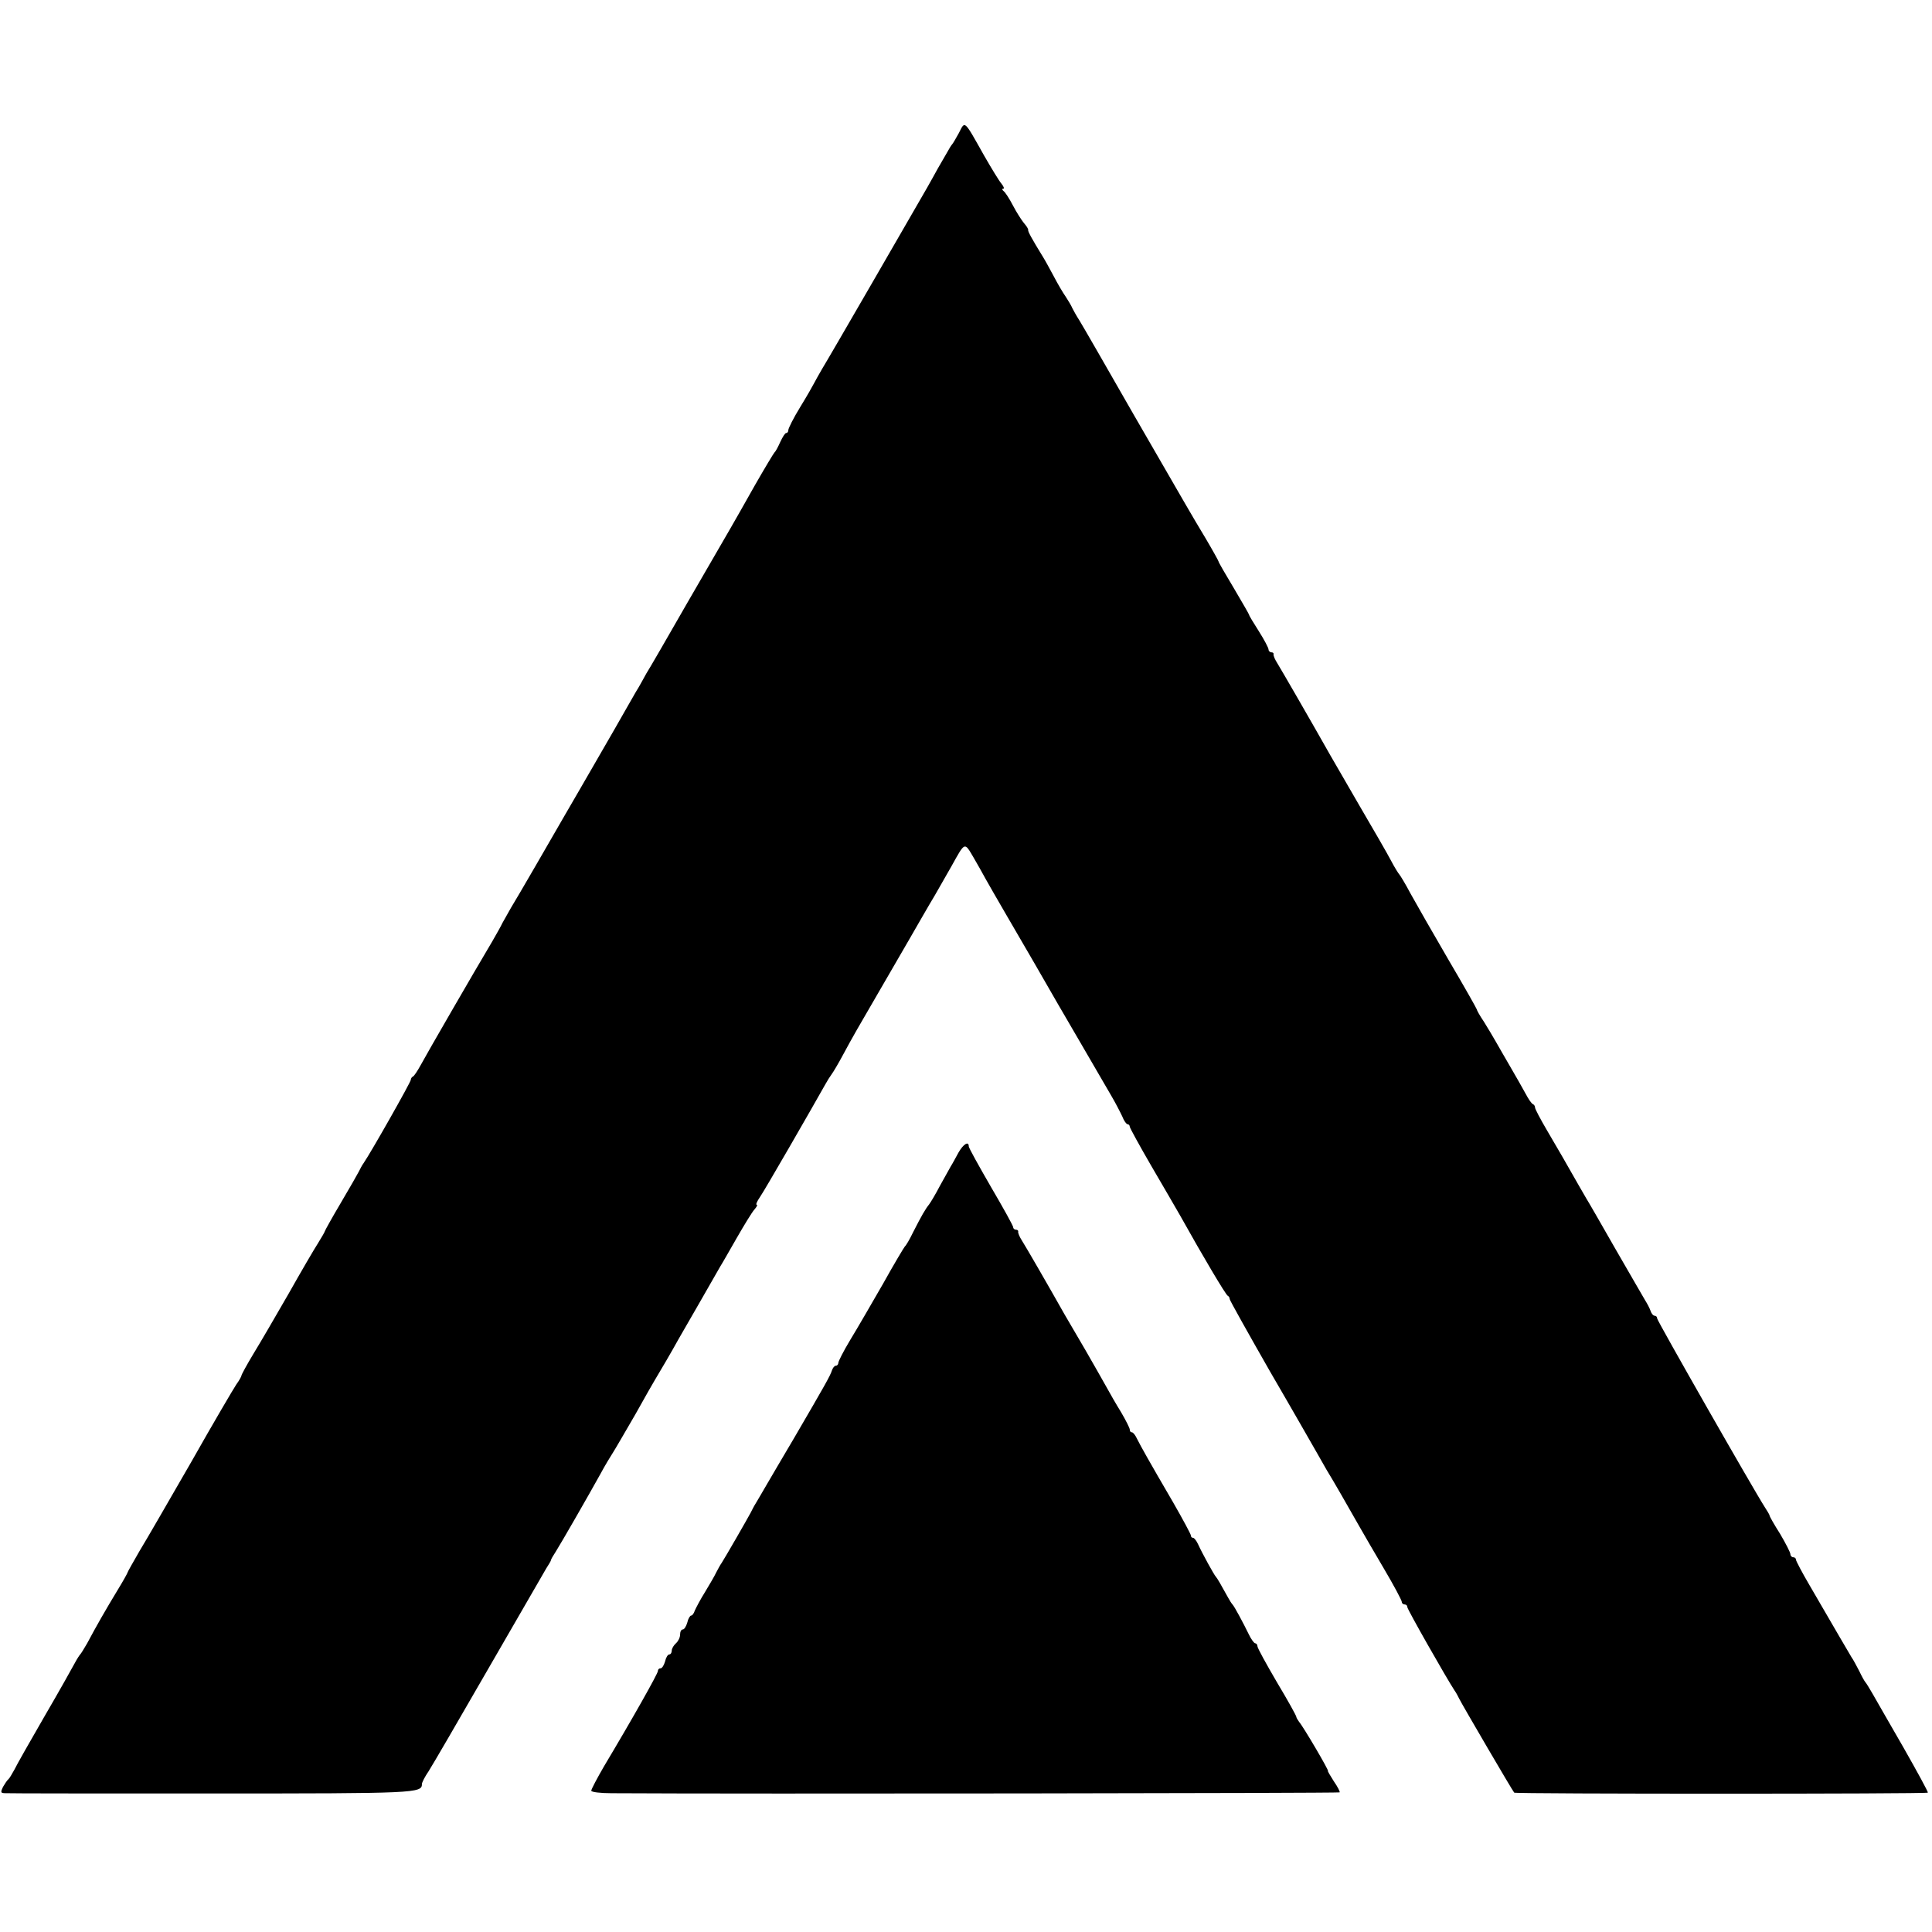
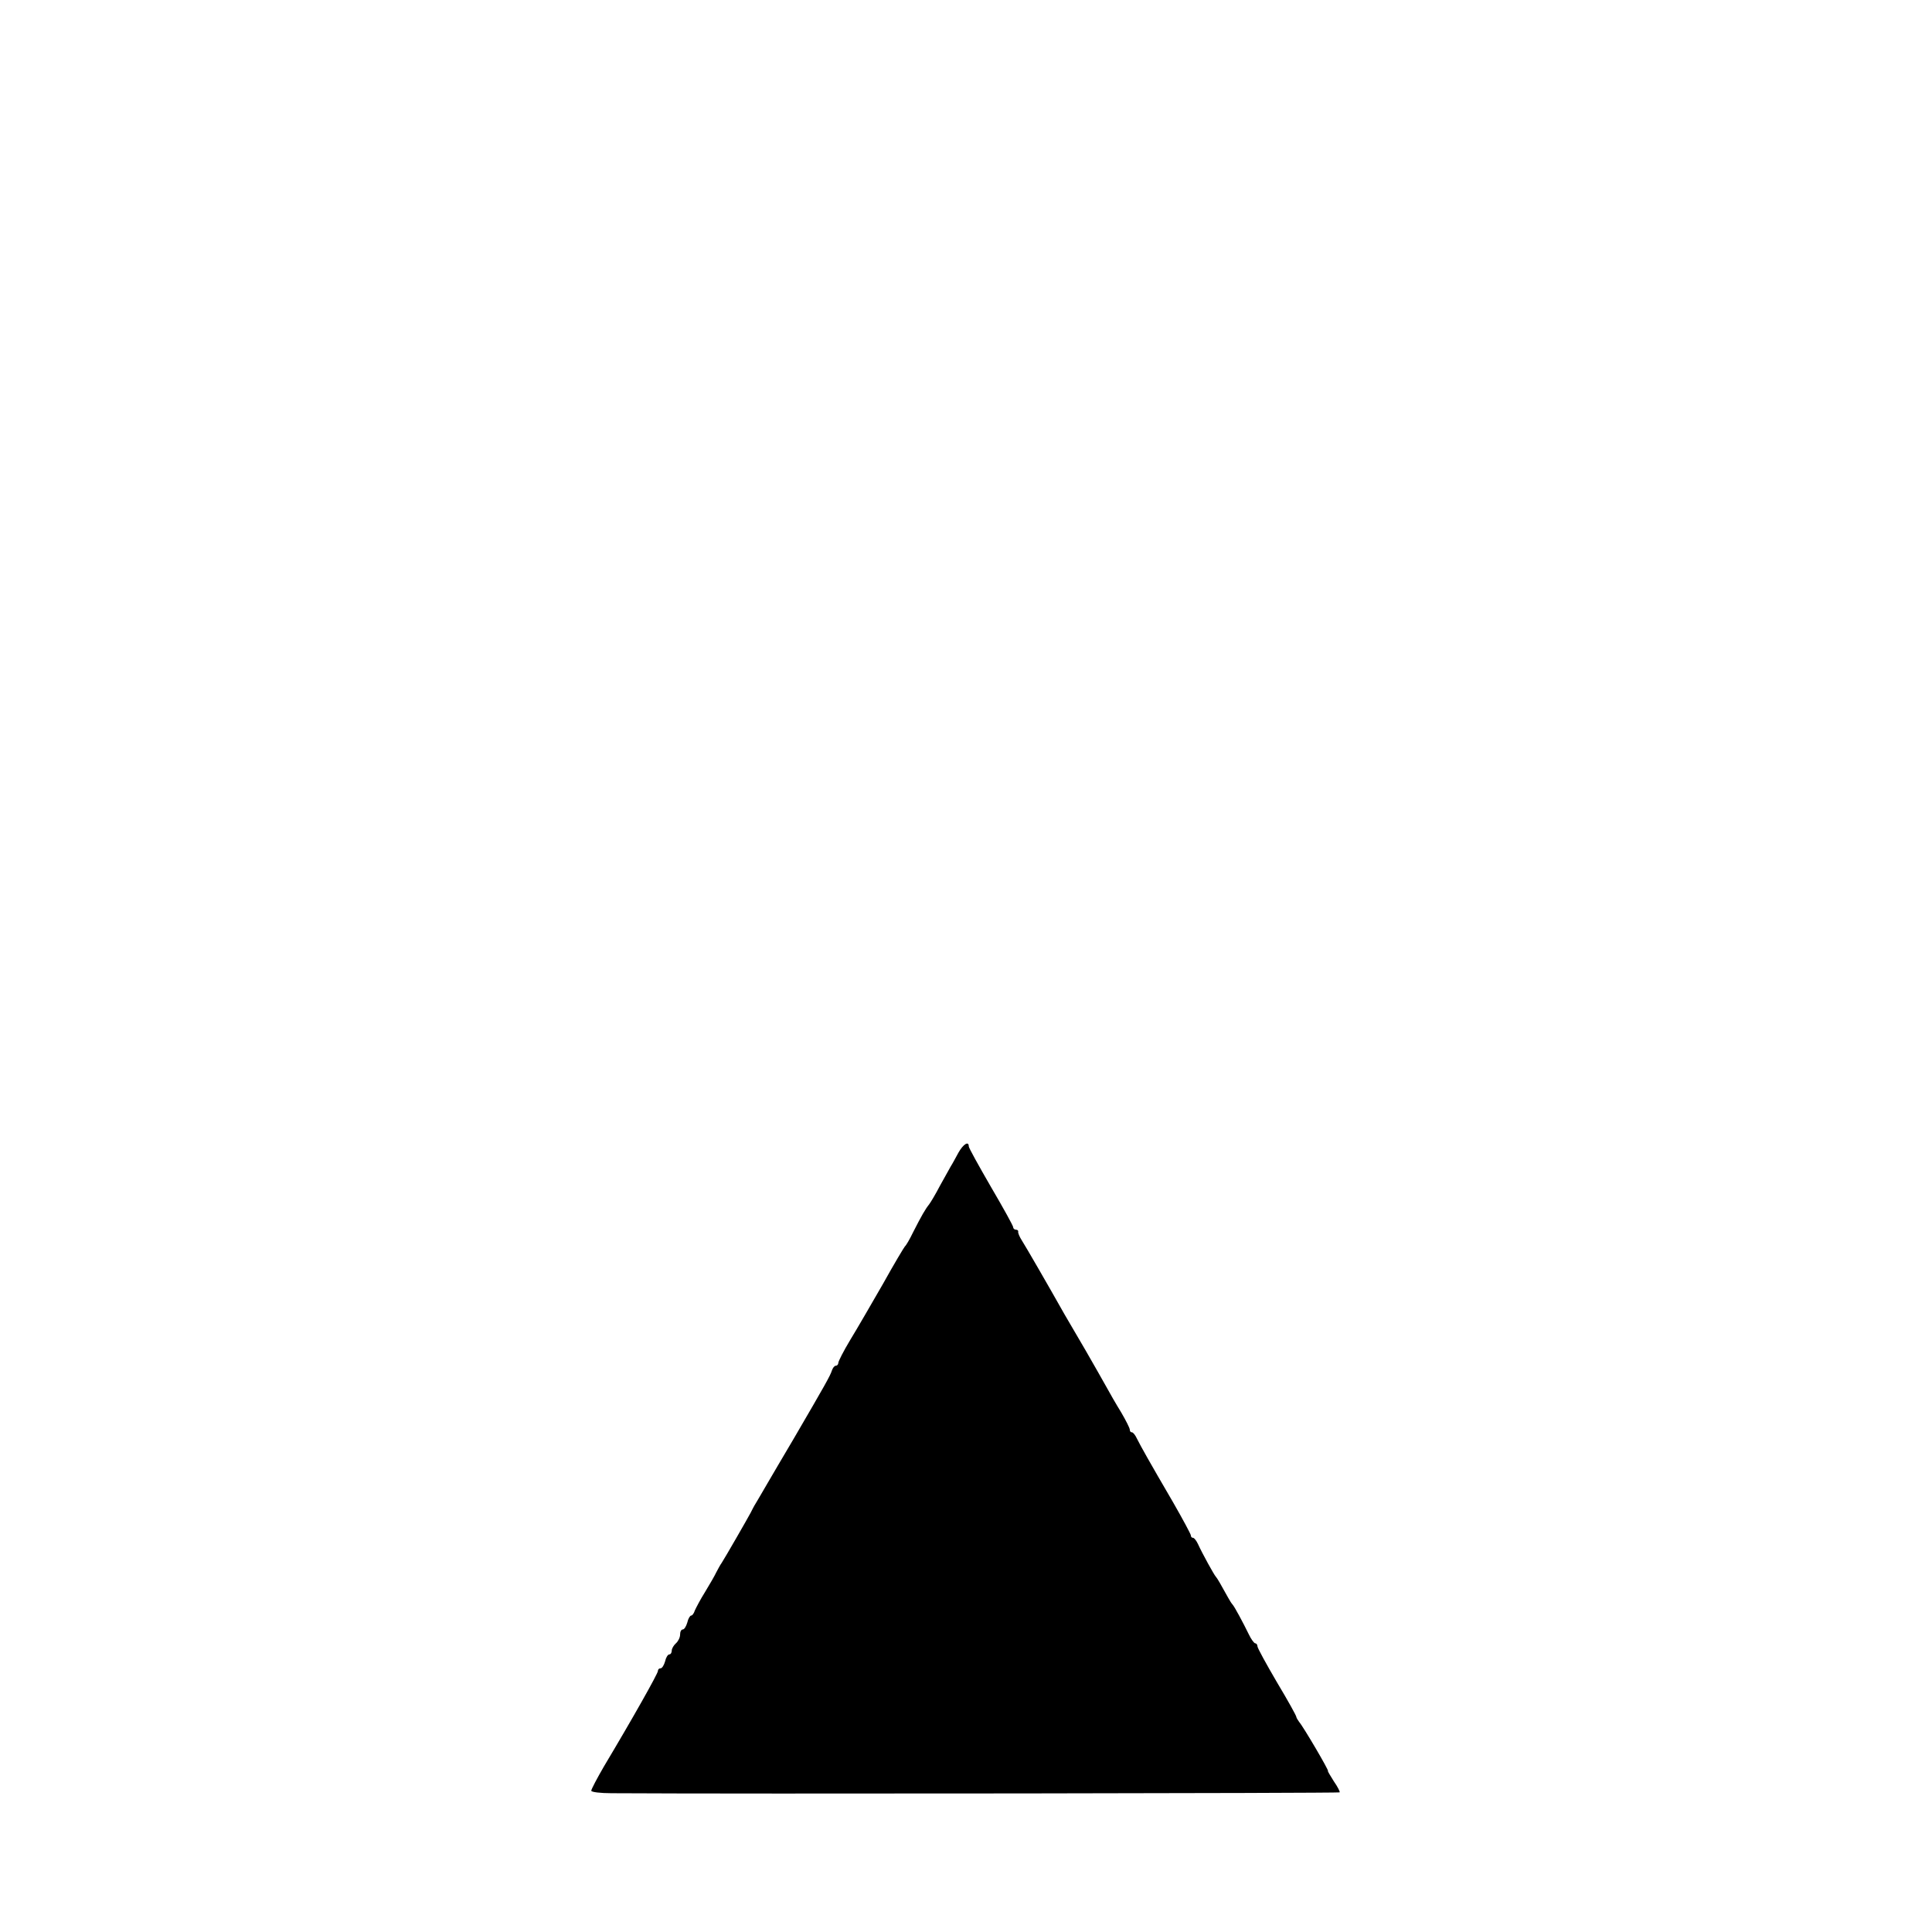
<svg xmlns="http://www.w3.org/2000/svg" version="1.0" width="696pt" height="696pt" viewBox="0 0 696 696" preserveAspectRatio="xMidYMid meet">
  <g transform="translate(0,696) scale(0.1,-0.1)" fill="#000000" stroke="none">
-     <path d="M3455 6482 c-11 -20 -22 -39 -25 -42 -3 -3 -11 -16 -18 -29 -8 -13 -22 -39 -33 -57 -10 -19 -28 -50 -39 -70 -50 -87 -353 -612 -379 -654 -11 -19 -24 -42 -28 -50 -4 -8 -26 -47 -50 -86 -24 -39 -43 -77 -43 -83 0 -6 -3 -11 -8 -11 -4 0 -13 -15 -21 -32 -8 -18 -17 -35 -21 -38 -3 -3 -35 -56 -71 -119 -35 -63 -75 -132 -88 -155 -13 -23 -82 -142 -154 -266 -71 -124 -138 -240 -149 -257 -10 -18 -26 -48 -37 -65 -10 -18 -45 -78 -76 -133 -32 -55 -65 -113 -75 -130 -17 -29 -73 -127 -110 -190 -39 -68 -169 -293 -189 -325 -11 -19 -25 -44 -31 -55 -5 -11 -22 -41 -37 -67 -65 -109 -240 -412 -258 -446 -11 -20 -23 -38 -27 -40 -5 -2 -8 -8 -8 -12 0 -8 -142 -259 -170 -300 -6 -8 -13 -22 -17 -30 -4 -8 -33 -59 -65 -113 -32 -54 -58 -101 -58 -103 0 -2 -11 -21 -24 -42 -13 -20 -61 -102 -106 -182 -46 -80 -103 -178 -127 -217 -24 -40 -43 -75 -43 -78 0 -3 -8 -18 -19 -33 -10 -15 -83 -139 -161 -277 -79 -137 -163 -283 -187 -322 -23 -40 -43 -75 -43 -77 0 -2 -17 -33 -38 -67 -40 -66 -75 -127 -108 -189 -11 -19 -22 -37 -25 -40 -3 -3 -12 -17 -20 -32 -8 -15 -56 -101 -108 -190 -52 -90 -101 -176 -109 -193 -9 -16 -18 -32 -22 -35 -4 -3 -12 -15 -19 -27 -10 -21 -9 -23 11 -23 13 -1 348 -1 746 -1 731 0 752 1 752 34 0 6 11 27 24 46 13 20 110 187 216 371 106 184 200 346 208 360 9 14 17 27 17 30 0 3 8 16 17 30 19 30 119 204 161 280 16 30 38 66 47 80 9 14 44 75 79 135 34 61 66 117 71 125 10 16 65 110 84 145 11 18 128 223 151 263 6 9 32 55 59 102 27 47 55 93 64 103 8 9 12 17 8 17 -4 0 1 12 12 28 15 21 185 316 236 407 6 11 16 27 22 35 6 8 25 40 41 70 36 67 53 96 128 225 32 55 83 143 113 195 30 52 70 122 90 155 19 33 46 80 60 105 49 88 46 87 78 33 15 -26 35 -61 44 -78 9 -16 42 -74 73 -127 59 -101 157 -270 187 -323 30 -51 161 -277 192 -330 16 -27 34 -62 41 -77 6 -16 15 -28 19 -28 4 0 8 -4 8 -9 0 -4 35 -68 78 -142 43 -74 90 -154 104 -179 82 -147 164 -285 171 -288 4 -2 7 -7 7 -12 0 -4 66 -122 146 -262 81 -139 155 -269 166 -288 11 -19 27 -48 37 -65 20 -32 78 -133 117 -202 13 -23 53 -92 89 -153 36 -61 65 -115 65 -121 0 -5 5 -9 10 -9 6 0 10 -4 10 -10 0 -8 141 -256 170 -300 6 -8 13 -22 17 -30 8 -17 192 -332 198 -338 4 -5 1486 -5 1490 0 2 2 -38 75 -88 163 -51 88 -101 176 -112 195 -11 19 -22 37 -25 40 -3 3 -13 21 -22 40 -10 19 -22 42 -28 50 -9 15 -53 90 -151 259 -27 46 -49 88 -49 92 0 5 -4 9 -10 9 -5 0 -10 5 -10 11 0 6 -17 39 -37 73 -21 33 -38 63 -38 66 0 3 -8 16 -17 30 -40 62 -388 672 -388 680 0 6 -4 10 -9 10 -5 0 -12 8 -15 18 -3 9 -12 26 -19 37 -6 11 -55 94 -107 185 -52 91 -99 173 -105 182 -5 9 -17 29 -26 45 -46 81 -77 135 -116 201 -24 41 -43 77 -43 82 0 5 -3 10 -7 12 -5 1 -17 19 -27 38 -10 19 -35 62 -54 95 -19 33 -43 74 -53 92 -10 17 -29 50 -43 72 -15 22 -26 42 -26 45 0 2 -45 82 -101 177 -56 96 -117 203 -137 239 -19 36 -38 67 -41 70 -3 3 -17 25 -30 50 -13 25 -64 113 -112 195 -48 83 -96 166 -107 185 -74 131 -177 309 -190 330 -9 14 -15 28 -14 33 1 4 -2 7 -8 7 -5 0 -10 5 -10 10 0 6 -16 36 -35 66 -19 30 -35 56 -35 59 0 2 -25 45 -55 96 -30 50 -55 93 -55 96 0 2 -21 40 -47 84 -60 100 -50 84 -261 449 -96 168 -183 319 -193 335 -11 17 -22 37 -26 45 -3 8 -14 26 -23 40 -10 14 -30 48 -44 75 -15 28 -32 59 -39 70 -40 65 -54 91 -53 96 1 4 -6 15 -15 25 -9 11 -27 39 -40 64 -13 25 -28 48 -34 52 -5 4 -6 8 -1 8 5 0 2 8 -6 18 -8 9 -36 55 -63 102 -73 130 -68 125 -90 82z" />
    <path d="M3453 2808 c-10 -18 -22 -41 -28 -50 -5 -9 -23 -41 -39 -70 -15 -29 -33 -59 -39 -67 -13 -16 -27 -40 -58 -101 -12 -25 -25 -47 -29 -50 -3 -3 -39 -63 -79 -135 -41 -71 -94 -163 -118 -202 -24 -40 -43 -77 -43 -83 0 -5 -4 -10 -9 -10 -5 0 -11 -8 -14 -17 -6 -19 -24 -51 -136 -243 -37 -63 -81 -137 -97 -165 -16 -27 -34 -59 -41 -70 -7 -11 -15 -27 -19 -35 -10 -19 -91 -160 -104 -180 -6 -8 -14 -24 -20 -35 -5 -11 -23 -42 -40 -70 -17 -27 -33 -58 -37 -67 -3 -10 -9 -18 -13 -18 -4 0 -11 -11 -14 -25 -4 -14 -11 -25 -16 -25 -6 0 -10 -8 -10 -19 0 -10 -7 -24 -15 -31 -8 -7 -15 -19 -15 -26 0 -8 -4 -14 -9 -14 -5 0 -12 -11 -15 -25 -4 -14 -11 -25 -16 -25 -6 0 -10 -4 -10 -10 0 -9 -90 -169 -194 -343 -25 -43 -46 -83 -46 -88 0 -5 33 -9 73 -9 467 -3 2620 0 2623 3 2 2 -7 20 -21 40 -13 21 -23 37 -21 37 5 0 -89 160 -104 177 -5 7 -10 15 -10 18 0 4 -31 60 -70 125 -38 65 -70 123 -70 129 0 6 -4 11 -8 11 -4 0 -15 15 -23 32 -20 41 -52 101 -59 108 -3 3 -10 14 -16 25 -26 47 -39 70 -44 75 -6 6 -49 84 -64 117 -6 13 -14 23 -18 23 -5 0 -8 4 -8 9 0 4 -29 58 -64 119 -87 149 -117 203 -130 229 -6 13 -14 23 -18 23 -5 0 -8 4 -8 10 0 5 -14 33 -31 62 -18 29 -42 71 -54 93 -12 22 -46 81 -74 130 -29 50 -63 108 -76 130 -62 110 -139 243 -153 265 -9 14 -15 28 -14 33 1 4 -3 7 -8 7 -5 0 -10 4 -10 9 0 5 -36 70 -80 145 -44 76 -80 141 -80 146 0 21 -20 8 -37 -22z" />
  </g>
</svg>